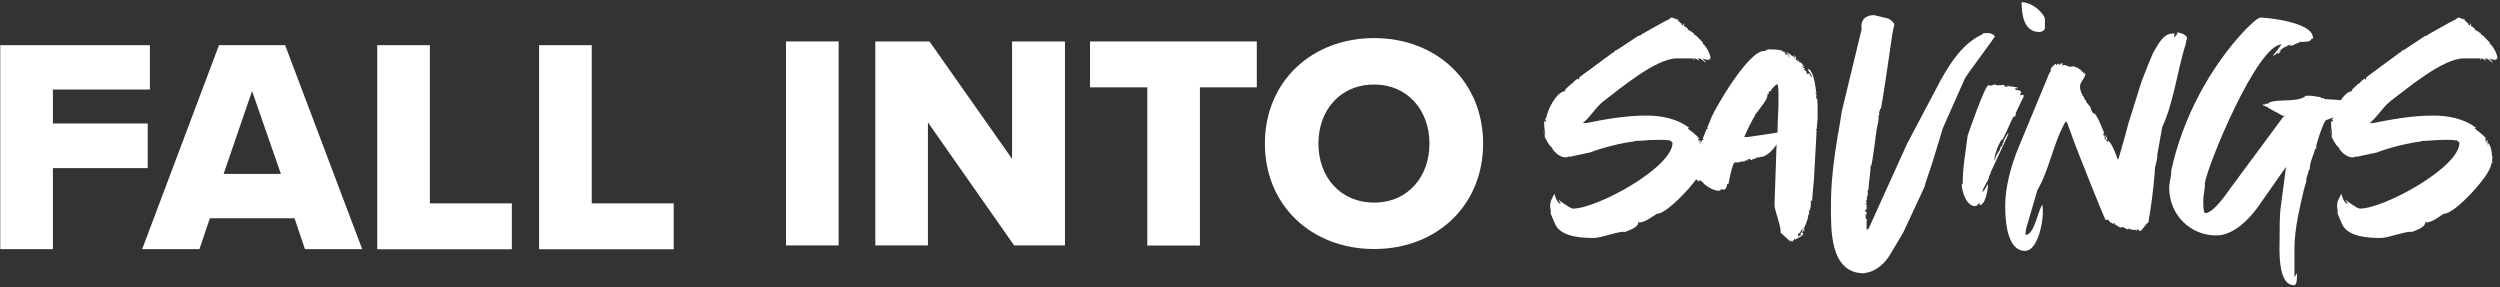
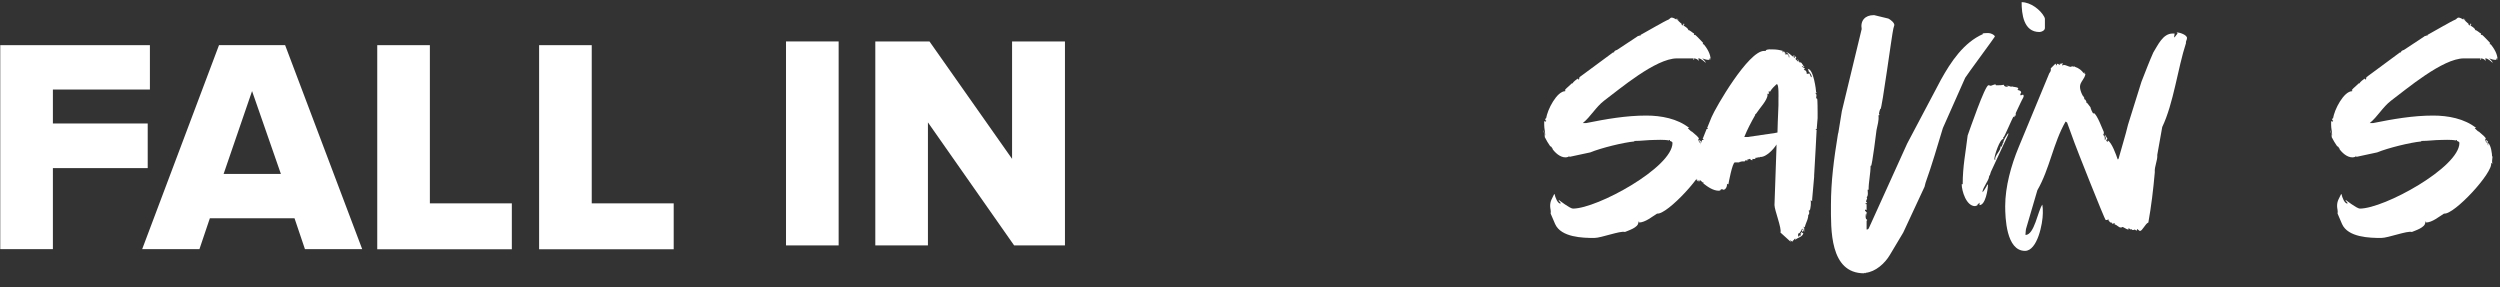
<svg xmlns="http://www.w3.org/2000/svg" width="348" height="40" viewBox="0 0 348 40" fill="none">
  <rect x="0" y="0" width="348" height="40" fill="#333333" stroke="none" />
  <path d="M0.037 6.287H20.866V12.463H7.362V17.189H20.561V23.401H7.362V34.68H0.037V6.287Z" fill="white" />
  <path d="M41.015 30.383H29.212L27.762 34.68H19.791L30.484 6.287H39.69L50.418 34.68H42.448L40.997 30.383H41.015ZM31.128 24.207H39.099L35.087 12.678L31.128 24.207Z" fill="white" />
  <path d="M52.513 6.287H59.838V28.307H71.247V34.698H52.513V6.287Z" fill="white" />
  <path d="M75.044 6.287H82.369V28.307H93.778V34.698H75.044V6.287Z" fill="white" />
  <path d="M109.413 5.768H116.739V34.161H109.413V5.768Z" fill="white" />
  <path d="M129.168 17.01V34.161H121.843V5.768H129.383L140.881 22.113V5.768H148.242V34.161H141.167L129.15 17.01H129.168Z" fill="white" />
-   <path d="M159.704 12.159H151.734V5.768H174.946V12.159H167.03V34.179H159.704V12.159Z" fill="white" />
-   <path d="M191.28 5.302C199.966 5.302 206.45 11.353 206.45 19.982C206.45 28.611 199.984 34.662 191.28 34.662C182.576 34.662 176.074 28.611 176.074 19.982C176.074 11.353 182.593 5.302 191.28 5.302ZM191.28 11.765C186.552 11.765 183.525 15.345 183.525 19.982C183.525 24.619 186.552 28.199 191.28 28.199C196.008 28.199 198.981 24.583 198.981 19.982C198.981 15.381 195.954 11.765 191.28 11.765Z" fill="white" />
  <path d="M219.78 10.825H219.918L219.849 10.755L224.537 7.295H224.675C224.675 7.087 224.882 7.018 225.089 6.948L227.916 5.08C228.054 4.941 228.054 5.01 228.192 5.01V4.941H228.399C228.399 4.802 228.33 4.872 228.468 4.802L230.674 3.557C230.743 3.557 230.812 3.488 230.812 3.488C231.019 3.349 232.052 2.795 232.259 2.725C232.397 2.656 232.535 2.448 232.673 2.448C232.88 2.448 233.156 2.587 233.363 2.725C233.363 2.656 233.363 2.587 233.432 2.587C233.501 2.587 233.501 2.725 233.432 2.795C233.478 2.795 233.501 2.818 233.501 2.864C233.501 2.795 233.501 2.725 233.57 2.725C233.639 2.725 233.639 2.864 233.57 2.864L234.191 3.419H233.984C234.053 3.488 234.191 3.488 234.329 3.557C234.26 3.557 234.26 3.419 234.329 3.419V3.488C234.329 3.419 234.329 3.28 234.398 3.28C234.467 3.28 234.467 3.488 234.398 3.488C234.398 3.557 234.329 3.557 234.329 3.557C234.605 3.696 234.882 3.904 235.02 4.112L234.951 4.181C235.296 4.181 235.572 4.597 235.848 4.666C235.779 4.666 235.779 4.874 235.848 4.874C235.917 4.874 235.917 4.874 235.917 4.805C236.331 5.151 236.676 5.567 237.087 5.981C237.018 5.981 237.018 6.189 237.087 6.189C237.156 6.189 237.156 6.119 237.087 6.05C237.64 6.743 238.123 7.503 238.123 8.335H238.054C238.123 8.335 238.123 8.127 238.054 8.127C237.916 8.127 237.916 8.335 237.985 8.335C237.433 8.335 237.433 8.265 236.949 8.127C237.018 8.196 237.433 8.543 237.433 8.751C237.225 8.543 236.742 8.127 236.466 8.127H236.397C236.397 8.196 236.466 8.335 236.466 8.404V8.473C236.328 8.265 236.052 8.127 235.776 8.127C235.845 8.127 235.845 8.335 235.776 8.335C235.707 8.335 235.707 8.127 235.776 8.127H233.432C230.467 8.127 225.437 12.419 223.297 14.011C222.127 14.912 221.436 16.226 220.332 17.127H220.815C223.573 16.573 226.331 16.087 229.156 16.087C231.224 16.087 233.499 16.503 235.153 17.818H234.946C234.946 17.887 235.222 18.095 235.429 18.303H235.498C235.981 18.719 236.602 19.204 236.464 19.343L236.395 19.412L236.533 19.828H236.671C236.602 19.828 236.602 19.689 236.533 19.62V19.481L236.809 19.689C236.671 19.689 236.74 19.828 236.74 19.897C236.74 20.036 236.74 20.105 236.809 20.313V19.897C237.223 20.244 237.361 21.419 237.361 21.835L237.43 21.697L237.361 22.39V22.459C237.361 22.528 237.361 22.736 237.43 22.806L237.223 22.667C237.568 23.981 232.052 29.937 230.674 29.729C229.984 30.145 229.02 30.977 228.123 30.977C228.192 30.977 228.192 30.838 228.123 30.838C228.054 30.838 228.054 30.977 228.123 30.977H228.054C228.054 31.67 226.676 32.083 226.193 32.291C225.572 32.083 222.886 33.123 221.92 33.123C220.335 33.123 217.301 33.054 216.473 31.185L215.851 29.732C215.92 29.316 215.782 29.039 215.782 28.692C215.782 27.93 216.058 27.652 216.335 27.031H216.404C216.473 27.447 216.818 28.346 217.232 28.346C217.232 28.068 217.025 28.068 216.956 27.93L217.025 27.86C217.025 27.86 218.54 29.036 218.955 29.036C222.334 29.036 232.811 23.291 232.811 19.897C232.811 19.758 232.673 19.689 232.466 19.62C232.466 19.55 232.466 19.481 232.397 19.481C232.328 19.481 232.328 19.55 232.328 19.55C231.638 19.412 230.467 19.481 230.26 19.481C229.363 19.481 228.468 19.62 227.502 19.62V19.689C225.986 19.828 222.883 20.59 221.367 21.212L218.471 21.835H218.402C218.471 21.835 218.471 21.697 218.402 21.697C218.333 21.697 218.333 21.835 218.402 21.835C218.195 21.835 218.126 21.905 217.919 21.905C217.16 21.905 216.473 21.281 215.989 20.59C215.989 20.66 216.127 20.729 216.196 20.798L215.851 20.313V20.451C215.506 19.966 215.23 19.481 215.023 19.068C215.092 18.86 214.885 18.513 214.885 18.305V18.098C214.954 18.305 214.954 18.652 215.092 18.86V18.791C215.092 18.375 214.954 17.89 214.954 17.407V16.852L215.092 16.922C215.23 16.922 215.23 16.852 215.23 16.783L215.161 16.714L215.092 16.783V16.714C215.092 16.575 215.161 16.506 215.23 16.367V16.506C215.368 15.258 216.746 12.699 217.85 12.699C217.919 12.699 217.919 12.56 217.85 12.56C217.781 12.56 217.781 12.629 217.781 12.629C217.781 12.583 217.873 12.468 218.057 12.283C218.264 12.075 218.816 11.59 218.816 11.59H218.955V11.52C218.955 11.451 219.438 11.035 219.714 10.897C219.645 10.897 219.645 11.105 219.714 11.105V11.035H219.783C219.852 11.035 219.852 10.827 219.783 10.827L219.78 10.825Z" fill="white" />
  <path d="M237.634 17.818L238.255 16.296C238.808 14.981 243.357 7.087 245.563 7.087H245.839L245.77 7.018C246.046 6.81 246.46 6.879 246.806 6.879C247.289 6.879 247.703 6.949 248.183 7.087C248.114 7.087 248.114 7.295 248.183 7.295C248.252 7.295 248.252 7.087 248.183 7.087C248.252 7.156 248.321 7.226 248.459 7.226L248.39 7.295L248.666 7.434H248.459C248.39 7.711 248.804 7.434 248.873 7.642V7.503L248.942 7.572C248.942 7.642 249.011 7.919 249.011 7.988H249.08C249.08 7.572 248.942 7.434 248.597 7.295H248.666C249.011 7.295 249.288 7.711 249.633 7.919C249.564 7.919 249.564 7.711 249.633 7.711C249.702 7.711 249.702 7.919 249.633 7.919C249.702 7.988 249.771 8.058 249.84 8.058V7.988C249.84 7.85 249.84 7.78 249.702 7.711H249.771C249.84 7.78 250.047 7.988 250.047 8.058L249.909 8.196L250.323 8.612V8.473C250.323 8.473 250.185 8.265 250.185 8.196C250.323 8.265 250.461 8.751 250.599 8.751L250.53 8.681H250.599C250.875 8.681 250.944 9.236 251.22 9.305H251.082C251.013 9.305 250.944 9.305 250.875 9.166C250.875 9.236 250.806 9.236 250.806 9.236L250.875 9.305L251.22 9.513V9.582L251.082 9.721C251.427 9.79 251.496 9.998 251.496 10.275H251.703L251.841 10.206C251.91 10.206 252.048 10.691 252.117 10.761L252.186 10.691C252.186 10.414 251.91 10.068 251.703 9.86L251.772 9.79L251.634 9.582C252.462 9.582 252.805 12.63 252.805 12.837L252.943 12.976L252.736 12.907C252.736 13.323 252.943 12.837 252.805 13.669L252.943 13.739C253.012 13.808 253.012 15.538 253.012 15.607V16.439L252.874 18.1C252.874 18.031 252.874 17.961 252.805 17.961C252.736 17.961 252.736 18.1 252.805 18.1H252.874L252.736 20.731L252.529 24.4V24.608C252.529 24.885 252.253 27.447 252.253 27.724V28.002L252.046 27.863C252.115 28.348 252.046 28.902 251.908 29.385L251.838 29.177C251.838 29.247 251.769 29.316 251.769 29.385L251.838 29.454V29.593C251.838 29.732 251.838 29.801 251.769 29.94L251.7 29.801C251.769 30.494 251.355 30.977 251.217 31.67L251.079 31.531V31.601C251.079 31.67 251.079 31.739 251.148 31.739V32.294C251.079 32.017 250.941 31.809 250.941 31.601C250.941 31.739 251.01 31.878 251.01 32.086C251.01 32.155 251.01 32.224 250.941 32.294C250.872 32.224 250.872 32.155 250.872 32.155C250.872 32.086 250.803 32.086 250.803 32.017H250.941L250.872 31.809C250.734 32.017 250.596 32.502 250.32 32.502C250.32 32.64 250.182 32.848 250.458 32.987L250.389 32.71C250.389 32.779 250.527 32.779 250.527 32.848H250.596C250.596 32.779 250.665 32.71 250.665 32.64V32.571L250.596 32.432L250.734 32.502V32.432C250.734 32.432 250.734 32.294 250.665 32.294H250.734C250.803 32.294 250.872 32.432 250.941 32.432H251.01C251.01 32.987 250.044 33.126 249.906 33.403V33.195C249.699 33.264 249.768 33.472 249.561 33.472V33.611C249.423 33.611 249.285 33.541 249.216 33.403V33.541C249.216 33.541 249.285 33.611 249.285 33.68L247.838 32.366C248.045 31.811 247.01 29.249 247.01 28.558V28.489C247.01 27.727 247.286 21.288 247.286 20.526V20.11C246.941 20.734 245.77 21.979 244.942 21.84L245.011 21.91C244.804 21.84 244.597 21.979 244.321 21.979L244.39 22.048C244.183 22.187 244.183 22.118 243.907 22.118C243.907 22.187 244.114 22.395 243.7 22.256L243.631 22.118H243.562C243.493 22.118 243.217 22.256 243.148 22.256L243.355 22.326H242.941C242.941 22.326 242.872 22.395 242.872 22.464H242.32L242.458 22.533C242.458 22.533 242.113 22.464 242.113 22.603H241.492C241.147 22.603 240.594 25.581 240.594 25.65H240.525C240.456 25.65 240.456 25.581 240.387 25.581C240.456 25.858 240.249 26.412 239.904 26.412C239.835 26.412 239.835 26.343 239.697 26.343C239.628 26.343 239.49 26.343 239.49 26.482C239.49 26.482 239.352 26.551 239.283 26.551C238.455 26.551 237.698 25.997 237.077 25.511C237.077 25.511 237.146 25.511 237.146 25.442C237.146 25.373 237.077 25.373 237.077 25.442L236.594 25.026V25.234H236.525L236.249 24.957L236.456 25.303C236.249 25.165 236.111 25.026 236.111 24.818L236.042 24.887V24.541C235.904 24.541 235.628 24.264 235.421 23.986C235.49 23.986 235.49 23.848 235.421 23.848V23.917C235.352 23.779 235.283 23.709 235.283 23.571H235.421V23.501C235.49 23.501 235.49 23.363 235.421 23.363C235.421 23.363 235.49 23.363 235.49 23.293V23.363C235.559 23.363 235.559 23.224 235.49 23.224C235.559 23.085 235.628 22.878 235.559 22.739L235.766 22.808V22.462C235.766 22.462 235.835 22.531 235.904 22.531C236.042 22.531 235.973 22.392 235.973 22.323H235.904V22.254C235.973 22.115 236.111 21.63 236.111 21.561L236.939 19.484H237.077C237.146 19.484 237.146 19.345 237.077 19.345H237.008L237.56 17.961H237.629C237.767 17.961 237.767 17.823 237.629 17.823L237.634 17.818ZM246.251 12.627L246.32 12.766H246.113L246.251 12.904V12.974L246.113 13.112L245.906 12.974C245.975 12.974 246.044 13.181 246.044 13.181C246.044 13.944 244.942 15.05 244.459 15.813C244.459 15.813 244.252 15.951 244.321 16.021C243.769 16.991 243.219 18.028 242.805 19.068H243.288L247.079 18.513L247.424 18.444C247.424 18.444 247.493 15.813 247.562 14.637V13.667C247.562 13.667 247.631 11.729 247.355 11.729H247.286C246.941 12.075 246.665 12.283 246.389 12.768L246.251 12.63V12.627Z" fill="white" />
  <path d="M260.798 2.102H260.867L262.866 2.587C263.142 2.726 263.694 3.141 263.694 3.488C263.694 3.557 263.556 3.904 263.556 3.973C263.349 4.805 261.971 15.189 261.764 15.189H261.695V15.328C261.626 15.328 261.626 15.536 261.557 15.813V15.882L261.626 15.951V16.021C261.557 16.021 261.488 16.021 261.488 16.09C261.557 16.852 261.35 17.338 261.212 18.098C261.212 18.167 260.591 23.083 260.453 23.083H260.384C260.384 24.192 260.108 25.298 260.108 26.407H259.969C259.969 26.477 260.108 27.308 259.831 27.447C259.9 27.516 259.9 27.586 259.9 27.586C259.9 27.724 259.762 27.863 259.762 28.071C259.762 28.14 259.9 28.14 259.9 28.279H259.693V28.417H259.831V29.249C259.831 29.249 259.762 29.18 259.693 29.18C259.555 29.18 259.624 29.318 259.624 29.388C259.831 29.388 259.693 29.596 259.9 29.596C259.9 29.665 259.831 29.665 259.831 29.665C259.831 29.734 259.762 30.012 259.762 30.15V29.734C259.693 29.804 259.693 30.15 259.693 30.219C259.831 30.982 259.9 30.15 259.9 30.705H259.831V31.95C260.108 31.95 260.108 31.811 260.246 31.534L265.486 19.971L270.173 11.11C271.551 8.617 273.346 5.916 276.032 4.741L275.963 4.671C276.101 4.602 276.653 4.602 276.791 4.602C277.067 4.602 277.619 4.81 277.688 5.087C277.688 5.156 273.691 10.558 273.553 10.832L270.449 17.825C269.69 20.318 268.934 22.949 268.037 25.442L267.898 25.997L264.933 32.366L263.073 35.482C262.382 36.658 261.074 37.836 259.693 37.975V38.044L259.555 37.975L259.486 38.044C254.66 38.044 254.868 31.883 254.868 28.558C254.868 25.234 255.282 22.12 255.834 18.726C255.834 18.657 255.903 18.449 255.903 18.449L256.386 15.471L259.144 4.047C258.937 2.872 259.627 2.109 260.798 2.109V2.102Z" fill="white" />
-   <path d="M280.444 16.088H280.375V16.365L280.306 16.226L280.237 16.296C280.168 16.365 278.995 19.066 278.928 19.066H278.859V19.343C278.376 19.343 277.617 21.628 277.617 22.113C277.617 22.182 277.617 22.251 277.755 22.251C277.548 21.697 278.652 20.867 278.445 20.382L278.583 20.452C278.652 20.313 278.79 20.105 278.79 19.897H278.859C278.859 19.481 279.273 18.927 279.549 18.514V18.721L277.136 23.915C277.136 23.984 276.998 24.261 276.998 24.4V24.469L276.86 24.4C277.067 24.885 275.963 26.061 275.963 26.754C276.032 26.754 276.584 25.922 276.653 25.645L276.722 25.784C276.722 26.338 276.377 28.553 275.551 28.553V28.207L275.206 28.553L275.275 28.623H275.137L274.93 28.692C273.69 28.692 273.069 26.546 273.069 25.645H273.207C273.207 23.152 273.621 21.214 273.897 18.86C274.174 18.098 276.31 11.867 276.794 11.867H276.863L277.07 11.936H277.139C277.277 11.867 277.76 11.729 277.76 11.729L277.829 11.867H278.174C278.381 11.867 278.657 11.867 278.933 11.798C279.002 12.075 279.209 12.075 279.485 12.075H279.623L279.278 11.936H279.347C279.761 11.936 279.761 12.075 280.037 12.075V12.006C280.244 12.144 280.796 12.075 280.934 12.283H280.52V12.422C280.52 12.63 281.348 12.422 281.348 12.907L281.279 12.976C281.279 13.045 281.21 13.184 281.21 13.253H281.348C281.486 13.253 281.486 13.184 281.555 13.184H281.624C281.624 13.184 281.693 13.253 281.693 13.323V13.392C281.693 13.461 281.624 13.6 281.624 13.6C281.417 13.946 280.727 15.469 280.589 15.746V16.093H280.451C280.52 16.093 280.52 16.231 280.451 16.231C280.382 16.231 280.382 16.093 280.451 16.093L280.444 16.088ZM281.41 0.302C282.65 0.302 284.03 1.342 284.582 2.379C284.582 2.448 284.651 2.587 284.651 2.587V3.901C284.651 4.248 284.168 4.456 283.892 4.456C281.686 4.456 281.41 1.963 281.41 0.302Z" fill="white" />
+   <path d="M280.444 16.088H280.375V16.365L280.306 16.226L280.237 16.296C280.168 16.365 278.995 19.066 278.928 19.066H278.859V19.343C278.376 19.343 277.617 21.628 277.617 22.113C277.617 22.182 277.617 22.251 277.755 22.251C277.548 21.697 278.652 20.867 278.445 20.382L278.583 20.452C278.652 20.313 278.79 20.105 278.79 19.897H278.859C278.859 19.481 279.273 18.927 279.549 18.514V18.721L277.136 23.915C277.136 23.984 276.998 24.261 276.998 24.4V24.469L276.86 24.4C277.067 24.885 275.963 26.061 275.963 26.754C276.032 26.754 276.584 25.922 276.653 25.645L276.722 25.784C276.722 26.338 276.377 28.553 275.551 28.553V28.207L275.206 28.553L275.275 28.623H275.137L274.93 28.692C273.69 28.692 273.069 26.546 273.069 25.645H273.207C273.207 23.152 273.621 21.214 273.897 18.86C274.174 18.098 276.31 11.867 276.794 11.867H276.863L277.07 11.936H277.139C277.277 11.867 277.76 11.729 277.76 11.729L277.829 11.867H278.174C278.381 11.867 278.657 11.867 278.933 11.798C279.002 12.075 279.209 12.075 279.485 12.075H279.623L279.278 11.936H279.347C279.761 11.936 279.761 12.075 280.037 12.075V12.006C280.244 12.144 280.796 12.075 280.934 12.283V12.422C280.52 12.63 281.348 12.422 281.348 12.907L281.279 12.976C281.279 13.045 281.21 13.184 281.21 13.253H281.348C281.486 13.253 281.486 13.184 281.555 13.184H281.624C281.624 13.184 281.693 13.253 281.693 13.323V13.392C281.693 13.461 281.624 13.6 281.624 13.6C281.417 13.946 280.727 15.469 280.589 15.746V16.093H280.451C280.52 16.093 280.52 16.231 280.451 16.231C280.382 16.231 280.382 16.093 280.451 16.093L280.444 16.088ZM281.41 0.302C282.65 0.302 284.03 1.342 284.582 2.379C284.582 2.448 284.651 2.587 284.651 2.587V3.901C284.651 4.248 284.168 4.456 283.892 4.456C281.686 4.456 281.41 1.963 281.41 0.302Z" fill="white" />
  <path d="M290.99 14.909C290.99 15.048 291.266 15.741 291.405 15.81L291.474 15.741C291.957 16.018 292.644 17.956 292.851 18.372V18.511C292.851 18.649 292.851 18.719 292.713 18.788C292.989 18.857 292.989 19.065 292.989 19.481C293.058 19.481 293.127 19.343 293.127 19.273C293.127 19.273 293.127 19.065 293.058 18.996L292.989 18.788V18.719L293.334 19.273V19.343C293.334 19.412 293.196 19.412 293.196 19.55C293.196 19.62 293.265 19.689 293.403 19.759V19.55C293.955 19.828 294.574 21.558 294.781 22.182H294.85C294.85 22.113 294.919 22.113 294.919 22.043C295.195 21.004 295.885 18.788 296.228 17.335L298.089 11.382C298.641 9.998 299.124 8.681 299.743 7.298C300.364 6.327 301.051 4.666 302.432 4.666H302.708C302.708 4.736 302.639 5.082 302.639 5.151V5.221C302.846 5.082 302.915 4.874 303.122 4.666L302.984 4.528H303.122C303.467 4.528 304.431 4.874 304.431 5.29C304.431 5.567 304.224 5.775 304.293 5.983C303.122 9.582 302.57 14.36 300.982 17.684L300.292 21.561C300.361 22.323 299.878 23.152 299.947 23.984C299.74 26.338 299.464 28.692 299.05 30.977C298.636 31.115 298.222 32.153 297.879 32.153C297.81 32.153 297.534 31.875 297.465 31.875V32.083H297.396C297.327 32.083 297.189 31.945 297.12 31.945C297.12 32.014 296.982 32.014 296.913 32.014C296.844 32.014 296.706 32.014 296.706 31.875L296.568 31.945L296.292 31.737V31.945C295.947 31.945 295.671 31.598 295.395 31.598L295.326 31.667H295.188C294.912 31.667 294.636 31.252 294.36 31.252V31.044C294.36 31.044 293.808 31.321 294.015 30.905C294.015 30.974 293.877 31.044 293.808 30.974C293.463 30.836 293.739 30.697 293.463 30.697L293.532 30.628V30.558C293.463 30.558 293.256 30.628 293.256 30.628H293.117C292.979 30.628 288.913 20.313 288.775 19.897L287.739 17.058L287.532 16.919C285.81 19.897 285.327 23.496 283.604 26.474L282.019 31.875C282.019 31.875 281.95 32.361 281.95 32.569V32.707C283.192 32.707 283.673 29.313 284.294 28.484C284.363 28.9 284.363 29.177 284.363 29.66C284.363 31.113 283.604 34.922 281.881 34.922C279.261 34.922 279.123 30.284 279.123 28.692C279.123 25.991 279.951 23.016 280.984 20.523L285.257 10.209C285.396 10.001 285.534 9.862 285.465 9.515L286.086 8.892H286.224C286.155 8.892 286.155 9.1 286.224 9.1C286.293 9.1 286.362 8.961 286.293 8.892H286.5L286.638 9.03L286.845 8.892H286.569L287.19 8.822C287.121 8.892 287.052 8.961 287.052 9.1H287.121C287.167 9.1 287.213 9.076 287.259 9.03C287.535 9.03 288.018 9.308 288.225 9.308C288.294 9.308 288.363 9.238 288.432 9.238C288.501 9.238 288.639 9.238 288.708 9.308C288.708 9.308 288.708 9.238 288.777 9.238L288.846 9.308C289.329 9.446 289.881 9.862 290.017 10.209L290.086 10.07C290.224 10.139 290.155 10.209 290.155 10.278H290.293C290.224 10.971 289.534 11.387 289.534 12.077C289.534 12.424 289.672 12.84 289.879 13.253C289.879 13.253 289.879 13.322 289.948 13.322L290.155 13.669C290.086 13.669 290.086 13.877 290.155 13.877V13.738C290.293 13.877 290.362 14.016 290.431 14.154C290.362 14.224 290.362 14.293 290.5 14.293L290.983 14.917L290.99 14.909Z" fill="white" />
-   <path d="M308.5 32.774C304.847 32.774 301.951 29.866 301.951 26.128C301.951 25.504 302.296 24.328 302.227 23.774C303.812 16.504 307.536 9.441 312.635 4.043C312.981 3.765 314.151 2.451 314.703 2.451C315.601 2.451 321.666 3.075 321.942 5.082C322.011 5.152 321.942 5.429 321.873 5.429L321.735 5.359V5.498C321.459 5.914 320.7 5.775 320.357 5.845L320.219 5.775V5.845C320.15 5.845 320.081 5.845 320.081 5.775V5.914C319.598 6.053 319.184 6.33 318.839 6.399C318.908 6.399 318.908 6.191 318.839 6.191C318.77 6.191 318.77 6.399 318.839 6.399H318.701V6.191C318.632 6.261 318.494 6.261 318.425 6.399V6.33L318.356 6.399L318.287 6.468C317.873 6.538 317.459 6.954 317.252 7.231C317.321 7.231 317.459 7.162 317.597 7.092L317.114 7.508H317.045C317.114 7.508 317.114 7.369 317.114 7.369V7.3C316.907 7.439 316.7 7.647 316.424 7.785V7.716L317.595 6.194C314.215 6.194 307.324 22.88 306.91 25.511C306.979 26.204 306.703 27.103 306.703 27.796C306.703 27.866 306.634 29.665 306.979 29.665C308.081 29.665 309.944 26.964 310.425 26.271L317.802 16.301C317.802 16.301 317.871 16.301 317.871 16.231H317.94C318.009 16.231 318.009 16.093 317.94 16.093C317.871 16.093 317.802 16.162 317.802 16.162C317.595 15.954 315.734 15.122 315.458 14.778V14.848L314.975 14.64C314.975 14.501 315.044 14.432 315.113 14.432C315.044 14.501 315.044 14.64 315.182 14.64C315.251 14.64 315.251 14.432 315.182 14.432C315.182 14.432 315.251 14.501 315.32 14.501C315.32 14.432 315.389 14.432 315.458 14.432C315.527 14.432 315.596 14.432 315.596 14.501L315.665 14.432C316.493 13.669 319.317 14.293 320.698 13.531H320.767C320.767 13.531 320.836 13.461 320.767 13.461L320.974 13.323H321.457C322.009 13.323 322.492 13.461 323.042 13.531C323.042 13.6 323.111 13.739 323.18 13.739V13.6L323.318 13.669V13.6C323.456 13.739 323.663 13.808 323.801 13.808C324.698 13.877 328.282 13.947 329.11 14.778L329.179 14.848L328.765 15.194C327.111 15.541 325.385 16.095 323.801 16.716C323.801 16.716 323.663 16.786 323.663 16.855C323.249 17.479 322.423 20.041 322.423 20.385V20.732L322.285 20.662C322.078 21.563 321.526 22.531 321.526 23.432C321.526 23.501 321.595 23.571 321.595 23.64L321.457 23.501L321.043 24.885C321.112 25.301 320.767 26.061 320.698 26.407C320.146 28.831 319.389 31.878 319.389 34.507V38.522H319.458L319.665 38.037L319.734 38.175V38.453C319.734 38.73 319.734 39.698 319.32 39.698C316.976 39.698 317.321 34.435 317.321 33.19C317.321 31.945 317.321 29.935 317.459 28.967L318.218 23.222L314.289 28.831C313.047 30.561 310.979 32.638 308.704 32.777C308.773 32.777 308.773 32.638 308.704 32.638C308.635 32.638 308.635 32.777 308.704 32.777H308.497L308.5 32.774Z" fill="white" />
  <path d="M329.319 10.825H329.458L329.389 10.755L334.076 7.295H334.214C334.214 7.087 334.421 7.018 334.629 6.948L337.456 5.08C337.594 4.941 337.594 5.01 337.732 5.01V4.941H337.939C337.939 4.802 337.87 4.872 338.008 4.802L340.214 3.557C340.283 3.557 340.352 3.488 340.352 3.488C340.559 3.349 341.594 2.795 341.798 2.725C341.936 2.656 342.074 2.448 342.212 2.448C342.419 2.448 342.696 2.587 342.903 2.725C342.903 2.656 342.903 2.587 342.972 2.587C343.041 2.587 343.041 2.725 342.972 2.795C343.018 2.795 343.041 2.818 343.041 2.864C343.041 2.795 343.041 2.725 343.11 2.725C343.179 2.725 343.179 2.864 343.11 2.864L343.731 3.419H343.524C343.593 3.488 343.731 3.488 343.869 3.557C343.8 3.557 343.8 3.419 343.869 3.419V3.488C343.869 3.419 343.869 3.28 343.938 3.28C344.007 3.28 344.007 3.488 343.938 3.488C343.938 3.557 343.869 3.557 343.869 3.557C344.145 3.696 344.421 3.904 344.559 4.112L344.49 4.181C344.835 4.181 345.111 4.597 345.387 4.666C345.318 4.666 345.318 4.874 345.387 4.874C345.456 4.874 345.456 4.874 345.456 4.805C345.87 5.151 346.215 5.567 346.627 5.981C346.558 5.981 346.558 6.189 346.627 6.189C346.696 6.189 346.696 6.119 346.627 6.05C347.179 6.743 347.662 7.503 347.662 8.335H347.593C347.662 8.335 347.662 8.127 347.593 8.127C347.455 8.127 347.455 8.335 347.524 8.335C346.972 8.335 346.972 8.265 346.489 8.127C346.558 8.196 346.972 8.543 346.972 8.751C346.765 8.543 346.282 8.127 346.006 8.127H345.937C345.937 8.196 346.006 8.335 346.006 8.404V8.473C345.868 8.265 345.592 8.127 345.316 8.127C345.385 8.127 345.385 8.335 345.316 8.335C345.247 8.335 345.247 8.127 345.316 8.127H342.972C340.007 8.127 334.976 12.419 332.837 14.011C331.666 14.912 330.976 16.226 329.872 17.127H330.355C333.113 16.573 335.871 16.087 338.695 16.087C340.763 16.087 343.038 16.503 344.692 17.818H344.485C344.485 17.887 344.761 18.095 344.968 18.303H345.037C345.52 18.719 346.139 19.204 346.003 19.343L345.934 19.412L346.072 19.828H346.21C346.141 19.828 346.141 19.689 346.072 19.62V19.481L346.348 19.689C346.21 19.689 346.279 19.828 346.279 19.897C346.279 20.036 346.279 20.105 346.348 20.313V19.897C346.762 20.244 346.9 21.419 346.9 21.835L346.969 21.697L346.9 22.39V22.459C346.9 22.528 346.9 22.736 346.969 22.806L346.762 22.667C347.107 23.981 341.591 29.937 340.214 29.729C339.523 30.145 338.56 30.977 337.663 30.977C337.732 30.977 337.732 30.838 337.663 30.838C337.594 30.838 337.594 30.977 337.663 30.977H337.594C337.594 31.67 336.216 32.083 335.733 32.291C335.112 32.083 332.425 33.123 331.459 33.123C329.874 33.123 326.84 33.054 326.012 31.185L325.391 29.732C325.46 29.316 325.322 29.039 325.322 28.692C325.322 27.93 325.598 27.652 325.874 27.031H325.943C326.012 27.447 326.357 28.346 326.771 28.346C326.771 28.068 326.564 28.068 326.495 27.93L326.564 27.86C326.564 27.86 328.08 29.036 328.494 29.036C331.873 29.036 342.35 23.291 342.35 19.897C342.35 19.758 342.212 19.689 342.005 19.62C342.005 19.55 342.005 19.481 341.936 19.481C341.867 19.481 341.867 19.55 341.867 19.55C341.177 19.412 340.007 19.481 339.799 19.481C338.902 19.481 338.008 19.62 337.041 19.62V19.689C335.526 19.828 332.423 20.59 330.907 21.212L328.011 21.835H327.942C328.011 21.835 328.011 21.697 327.942 21.697C327.873 21.697 327.873 21.835 327.942 21.835C327.735 21.835 327.666 21.905 327.459 21.905C326.699 21.905 326.012 21.281 325.529 20.59C325.529 20.66 325.667 20.729 325.736 20.798L325.391 20.313V20.451C325.046 19.966 324.77 19.481 324.563 19.068C324.632 18.86 324.425 18.513 324.425 18.305V18.098C324.494 18.305 324.494 18.652 324.632 18.86V18.791C324.632 18.375 324.494 17.89 324.494 17.407V16.852L324.632 16.922C324.77 16.922 324.77 16.852 324.77 16.783L324.701 16.714L324.632 16.783V16.714C324.632 16.575 324.701 16.506 324.77 16.367V16.506C324.908 15.258 326.285 12.699 327.39 12.699C327.459 12.699 327.459 12.56 327.39 12.56C327.321 12.56 327.321 12.629 327.321 12.629C327.321 12.583 327.413 12.468 327.597 12.283C327.804 12.075 328.356 11.59 328.356 11.59H328.494V11.52C328.494 11.451 328.977 11.035 329.253 10.897C329.184 10.897 329.184 11.105 329.253 11.105V11.035H329.322C329.391 11.035 329.391 10.827 329.322 10.827L329.319 10.825Z" fill="white" />
</svg>